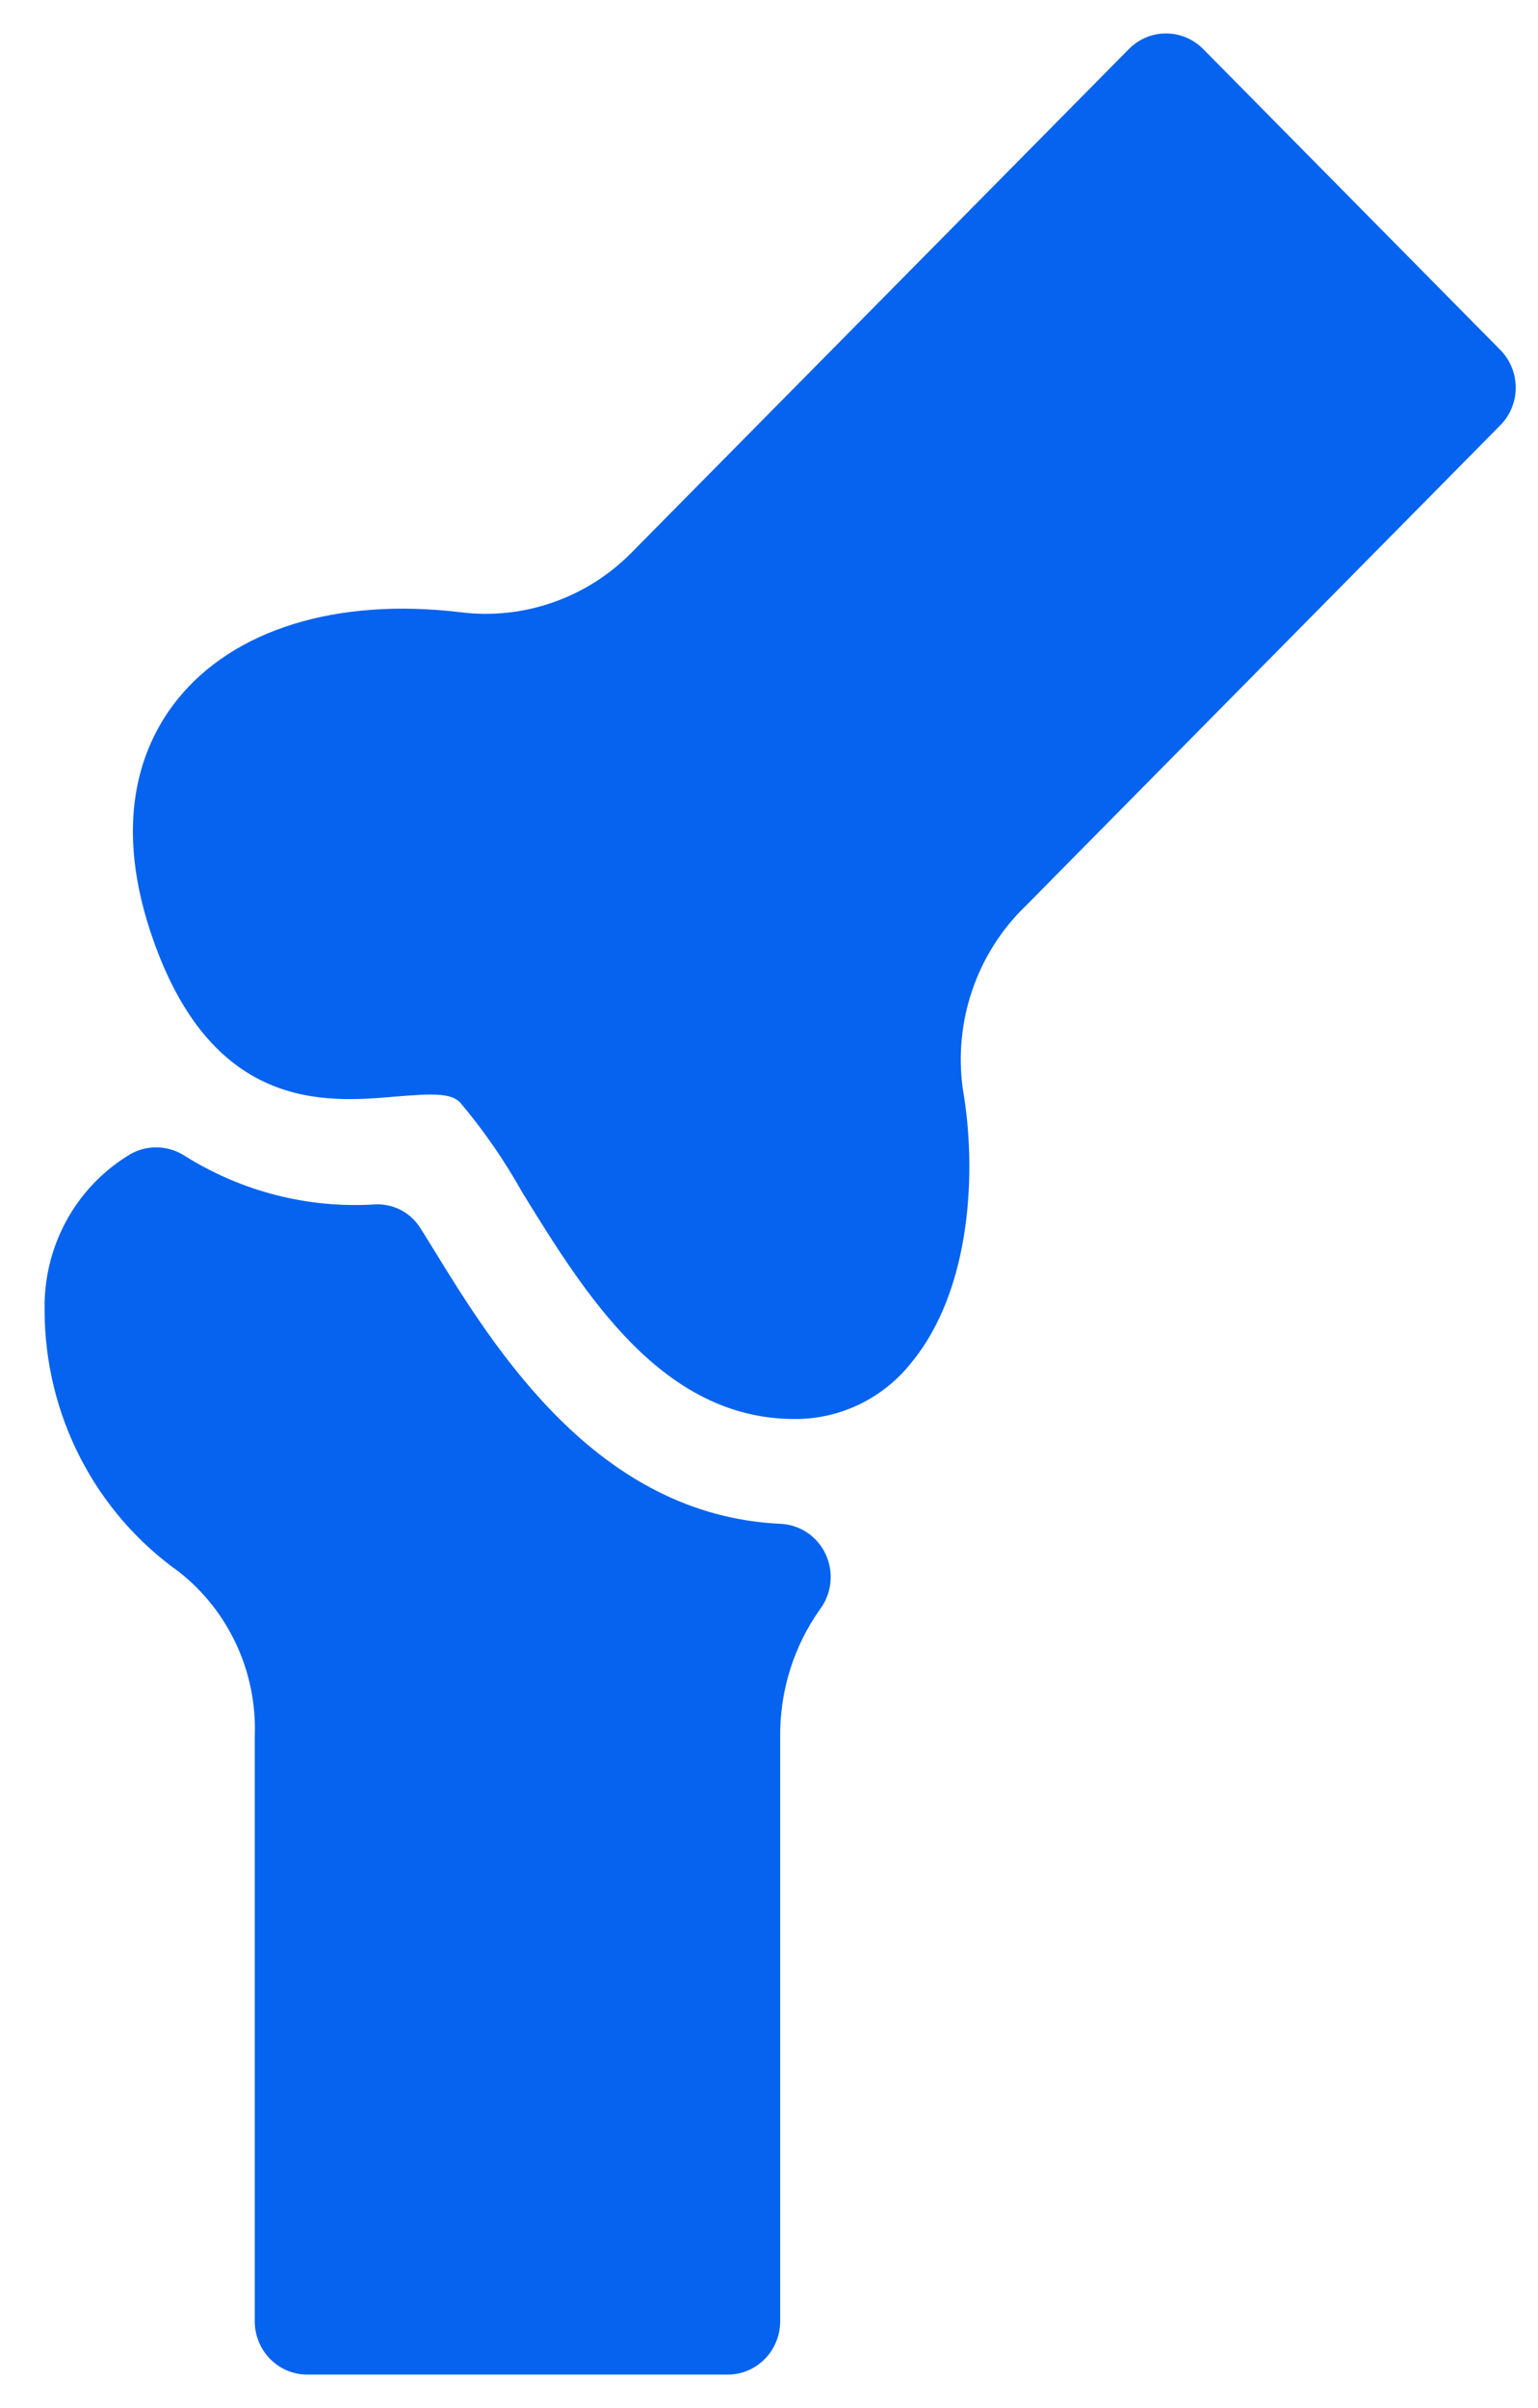
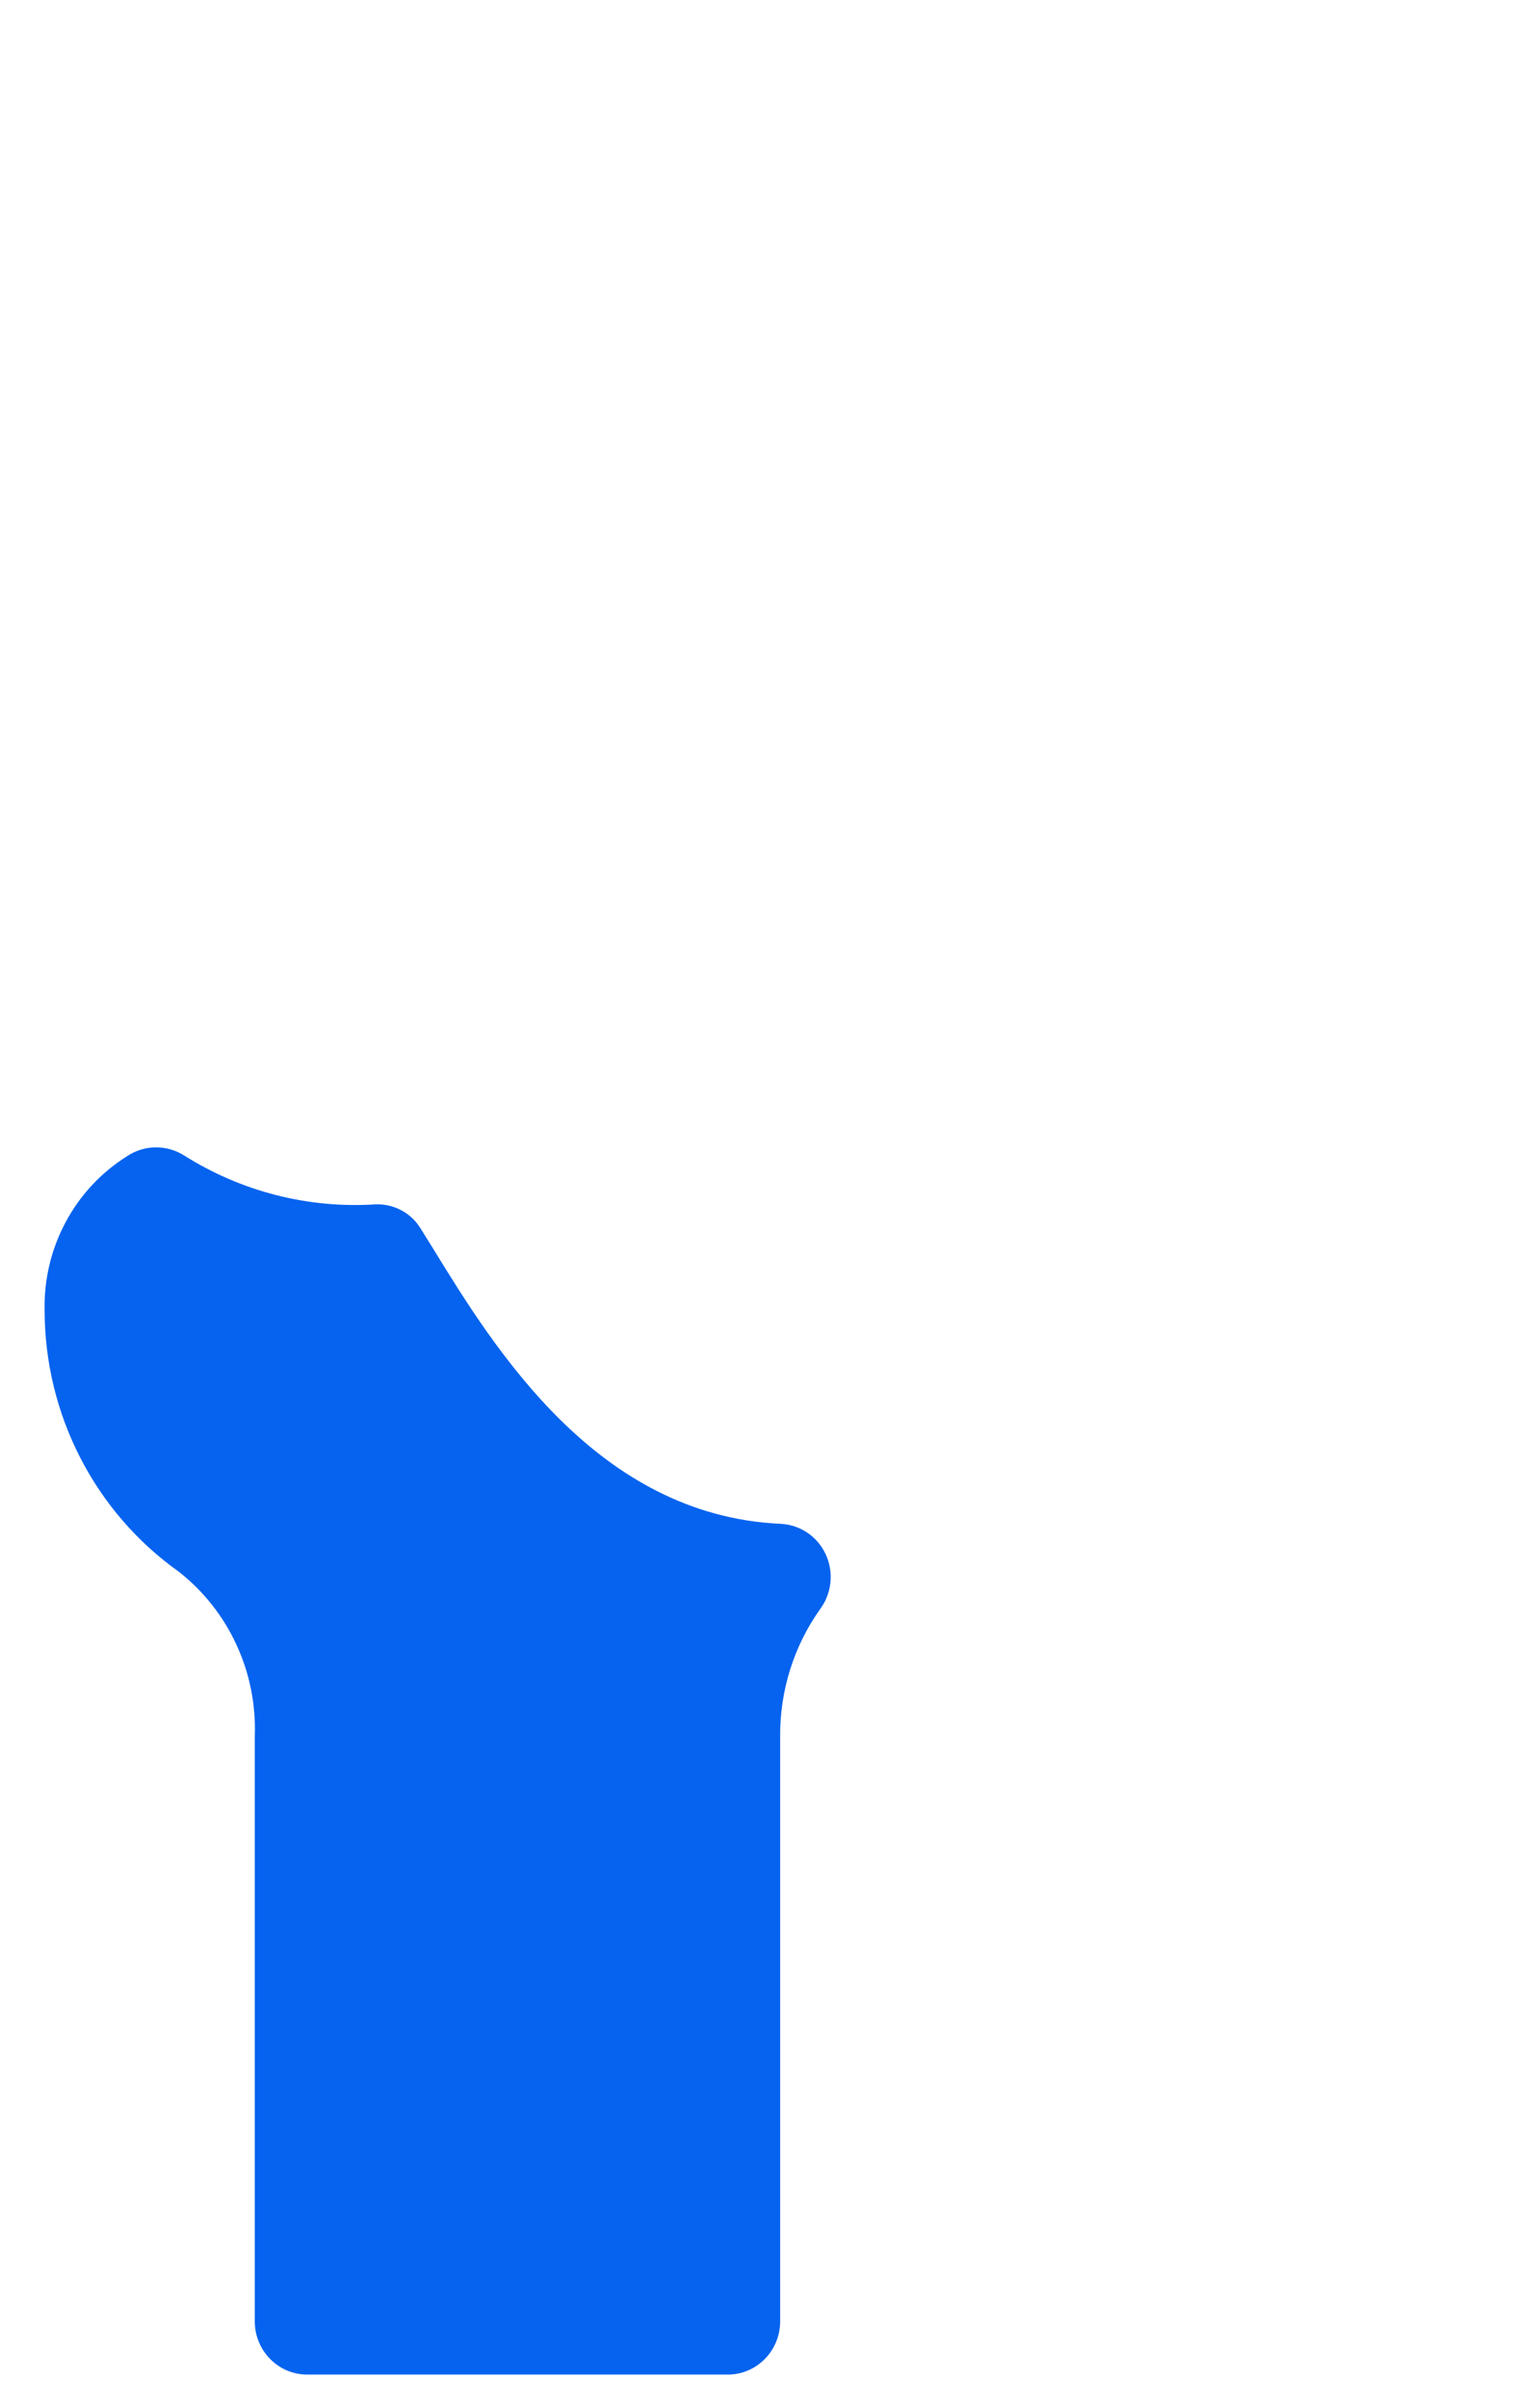
<svg xmlns="http://www.w3.org/2000/svg" width="23" height="36" viewBox="0 0 23 36" fill="none">
-   <path d="M22.437 5.232L17.993 0.733C17.845 0.584 17.645 0.5 17.437 0.5C17.229 0.5 17.029 0.584 16.882 0.733L9.456 8.25C9.124 8.59 8.72 8.848 8.274 9.004C7.828 9.161 7.352 9.212 6.884 9.153C5.041 8.931 3.496 9.408 2.653 10.457C2.153 11.08 1.676 12.186 2.247 13.921C3.141 16.634 4.88 16.484 5.914 16.394C6.468 16.348 6.741 16.339 6.881 16.482C7.232 16.898 7.543 17.348 7.809 17.824C8.739 19.334 9.895 21.214 11.881 21.214C12.215 21.217 12.546 21.142 12.848 20.997C13.15 20.852 13.416 20.64 13.625 20.376C14.532 19.283 14.609 17.488 14.399 16.285C14.328 15.784 14.378 15.272 14.543 14.793C14.708 14.315 14.983 13.883 15.347 13.535L22.437 6.357C22.584 6.208 22.667 6.006 22.667 5.795C22.667 5.584 22.584 5.381 22.437 5.232Z" fill="#0563EF" />
  <path d="M11.673 22.781C8.93 22.657 7.393 20.158 6.479 18.67L6.295 18.374C6.224 18.255 6.122 18.157 6 18.093C5.878 18.028 5.741 17.998 5.604 18.006C4.606 18.068 3.614 17.814 2.764 17.281C2.634 17.196 2.483 17.152 2.329 17.153C2.175 17.154 2.025 17.201 1.897 17.287C1.511 17.53 1.195 17.87 0.98 18.274C0.764 18.678 0.657 19.132 0.667 19.591C0.668 20.358 0.851 21.113 1.2 21.793C1.55 22.473 2.055 23.058 2.675 23.498C3.044 23.788 3.34 24.162 3.537 24.591C3.735 25.019 3.828 25.489 3.81 25.962V34.705C3.81 34.809 3.83 34.913 3.87 35.009C3.909 35.106 3.967 35.193 4.04 35.267C4.113 35.341 4.2 35.4 4.295 35.44C4.391 35.48 4.493 35.5 4.596 35.5H10.882C10.985 35.5 11.087 35.48 11.182 35.44C11.277 35.4 11.364 35.341 11.437 35.267C11.51 35.193 11.568 35.106 11.607 35.009C11.647 34.913 11.667 34.809 11.667 34.705V25.962C11.661 25.276 11.872 24.606 12.269 24.05C12.354 23.934 12.405 23.797 12.419 23.653C12.433 23.51 12.408 23.365 12.347 23.235C12.286 23.104 12.191 22.993 12.072 22.913C11.954 22.833 11.816 22.788 11.673 22.781Z" fill="#0563EF" />
</svg>